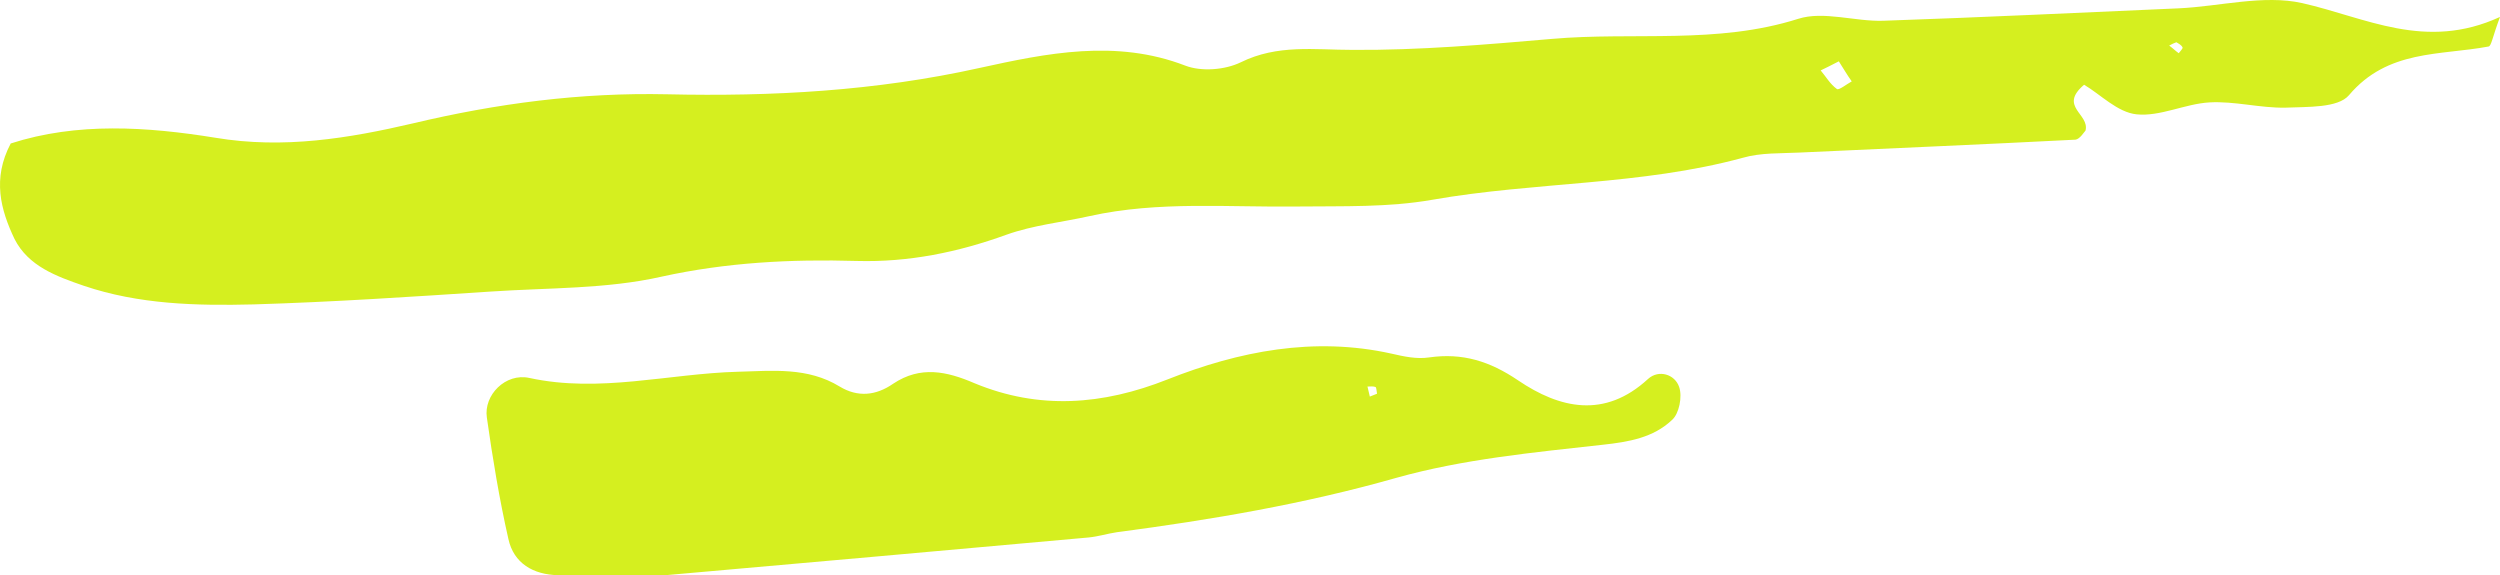
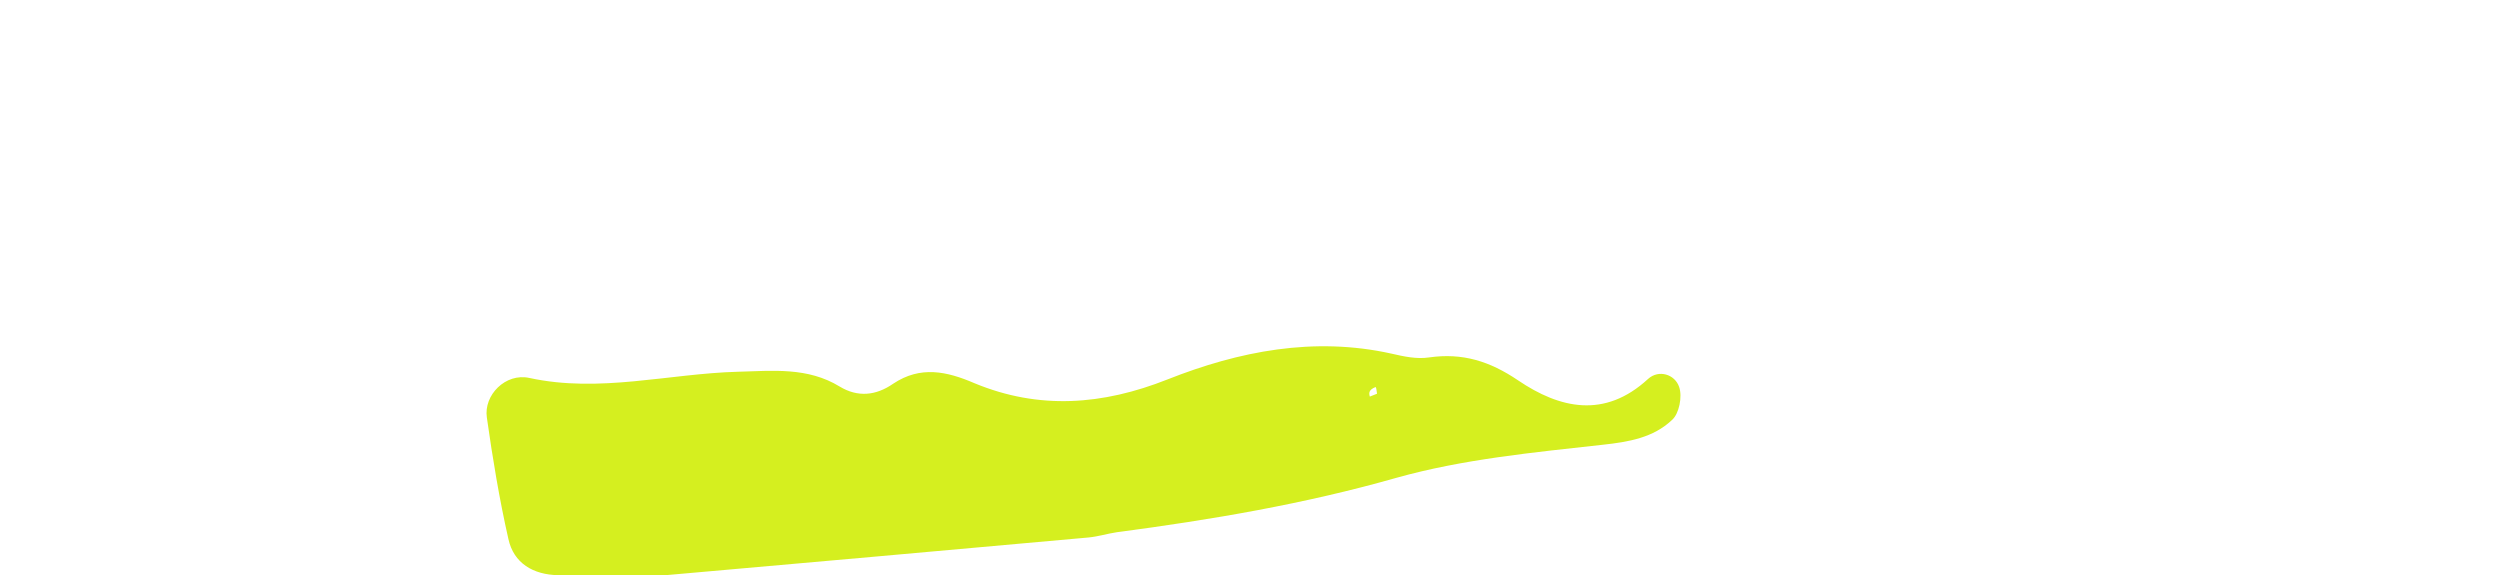
<svg xmlns="http://www.w3.org/2000/svg" width="126" height="29" viewBox="0 0 126 29" fill="none">
-   <path d="M0.54 7.231C3.889 6.148 7.431 6.389 10.852 6.942C14.298 7.52 17.599 6.967 20.803 6.22C25.044 5.21 29.284 4.656 33.621 4.752C38.898 4.873 44.151 4.584 49.355 3.428C52.752 2.682 56.246 1.96 59.74 3.308C60.559 3.621 61.74 3.525 62.535 3.14C64.39 2.225 66.246 2.514 68.173 2.514C71.522 2.538 74.871 2.249 78.221 1.96C82.341 1.599 86.533 2.249 90.629 0.949C91.906 0.54 93.496 1.094 94.918 1.046C99.882 0.877 104.845 0.636 109.808 0.42C111.881 0.324 114.073 -0.278 116.025 0.155C119.229 0.877 122.241 2.586 126 0.853C125.614 1.888 125.566 2.321 125.422 2.345C122.964 2.803 120.338 2.49 118.386 4.8C117.832 5.45 116.29 5.378 115.182 5.426C113.905 5.45 112.628 5.089 111.351 5.161C110.122 5.234 108.869 5.883 107.688 5.763C106.724 5.667 105.857 4.752 105.038 4.271C103.737 5.378 105.327 5.739 105.11 6.581C105.038 6.654 104.821 7.015 104.604 7.039C99.978 7.279 95.328 7.472 90.701 7.689C89.738 7.737 88.75 7.689 87.834 7.953C82.702 9.349 77.377 9.157 72.173 10.071C69.98 10.456 67.691 10.384 65.45 10.408C61.933 10.456 58.391 10.12 54.921 10.89C53.523 11.203 52.078 11.347 50.729 11.828C48.271 12.719 45.789 13.224 43.187 13.152C39.862 13.056 36.609 13.224 33.332 13.946C30.561 14.572 27.622 14.5 24.755 14.693C20.755 14.957 16.779 15.222 12.78 15.342C9.888 15.415 6.997 15.342 4.226 14.404C2.829 13.922 1.431 13.417 0.732 12.045C0.034 10.577 -0.4 9.012 0.54 7.231ZM92.677 3.091C92.268 3.308 92.003 3.428 91.762 3.549C92.027 3.862 92.243 4.247 92.581 4.487C92.677 4.56 93.063 4.247 93.328 4.102C93.087 3.765 92.894 3.428 92.677 3.091ZM109.688 2.129C109.568 2.177 109.447 2.225 109.327 2.297C109.495 2.418 109.64 2.562 109.808 2.682C109.881 2.586 110.025 2.442 110.001 2.393C109.953 2.273 109.808 2.201 109.688 2.129Z" fill="#D5EF1F" />
-   <path d="M33.549 28.989C31.646 28.989 29.887 29.013 28.128 28.989C26.875 28.965 25.887 28.388 25.622 27.16C25.164 25.138 24.827 23.093 24.538 21.047C24.369 19.916 25.477 18.784 26.682 19.049C30.224 19.819 33.694 18.832 37.187 18.736C38.946 18.688 40.705 18.495 42.32 19.482C43.235 20.036 44.151 19.94 45.018 19.338C46.392 18.423 47.717 18.712 49.114 19.314C52.367 20.662 55.572 20.421 58.848 19.121C62.438 17.701 66.221 16.955 70.125 17.822C70.751 17.966 71.402 18.11 72.028 18.014C73.715 17.773 75.088 18.207 76.51 19.169C78.606 20.589 80.871 21.119 83.064 19.097C83.594 18.616 84.413 18.857 84.63 19.506C84.798 19.988 84.63 20.854 84.268 21.167C83.329 22.058 82.1 22.274 80.75 22.419C77.281 22.804 73.739 23.141 70.39 24.079C65.74 25.403 61.041 26.197 56.294 26.823C55.812 26.895 55.355 27.04 54.873 27.088C47.741 27.738 40.585 28.363 33.549 28.989ZM69.402 19.843C69.378 19.723 69.378 19.555 69.33 19.506C69.209 19.458 69.064 19.482 68.92 19.482C68.968 19.651 68.992 19.819 69.04 19.988C69.161 19.939 69.281 19.891 69.402 19.843Z" fill="#D5EF1F" />
+   <path d="M33.549 28.989C31.646 28.989 29.887 29.013 28.128 28.989C26.875 28.965 25.887 28.388 25.622 27.16C25.164 25.138 24.827 23.093 24.538 21.047C24.369 19.916 25.477 18.784 26.682 19.049C30.224 19.819 33.694 18.832 37.187 18.736C38.946 18.688 40.705 18.495 42.32 19.482C43.235 20.036 44.151 19.94 45.018 19.338C46.392 18.423 47.717 18.712 49.114 19.314C52.367 20.662 55.572 20.421 58.848 19.121C62.438 17.701 66.221 16.955 70.125 17.822C70.751 17.966 71.402 18.11 72.028 18.014C73.715 17.773 75.088 18.207 76.51 19.169C78.606 20.589 80.871 21.119 83.064 19.097C83.594 18.616 84.413 18.857 84.63 19.506C84.798 19.988 84.63 20.854 84.268 21.167C83.329 22.058 82.1 22.274 80.75 22.419C77.281 22.804 73.739 23.141 70.39 24.079C65.74 25.403 61.041 26.197 56.294 26.823C55.812 26.895 55.355 27.04 54.873 27.088C47.741 27.738 40.585 28.363 33.549 28.989ZM69.402 19.843C69.378 19.723 69.378 19.555 69.33 19.506C68.968 19.651 68.992 19.819 69.04 19.988C69.161 19.939 69.281 19.891 69.402 19.843Z" fill="#D5EF1F" />
</svg>